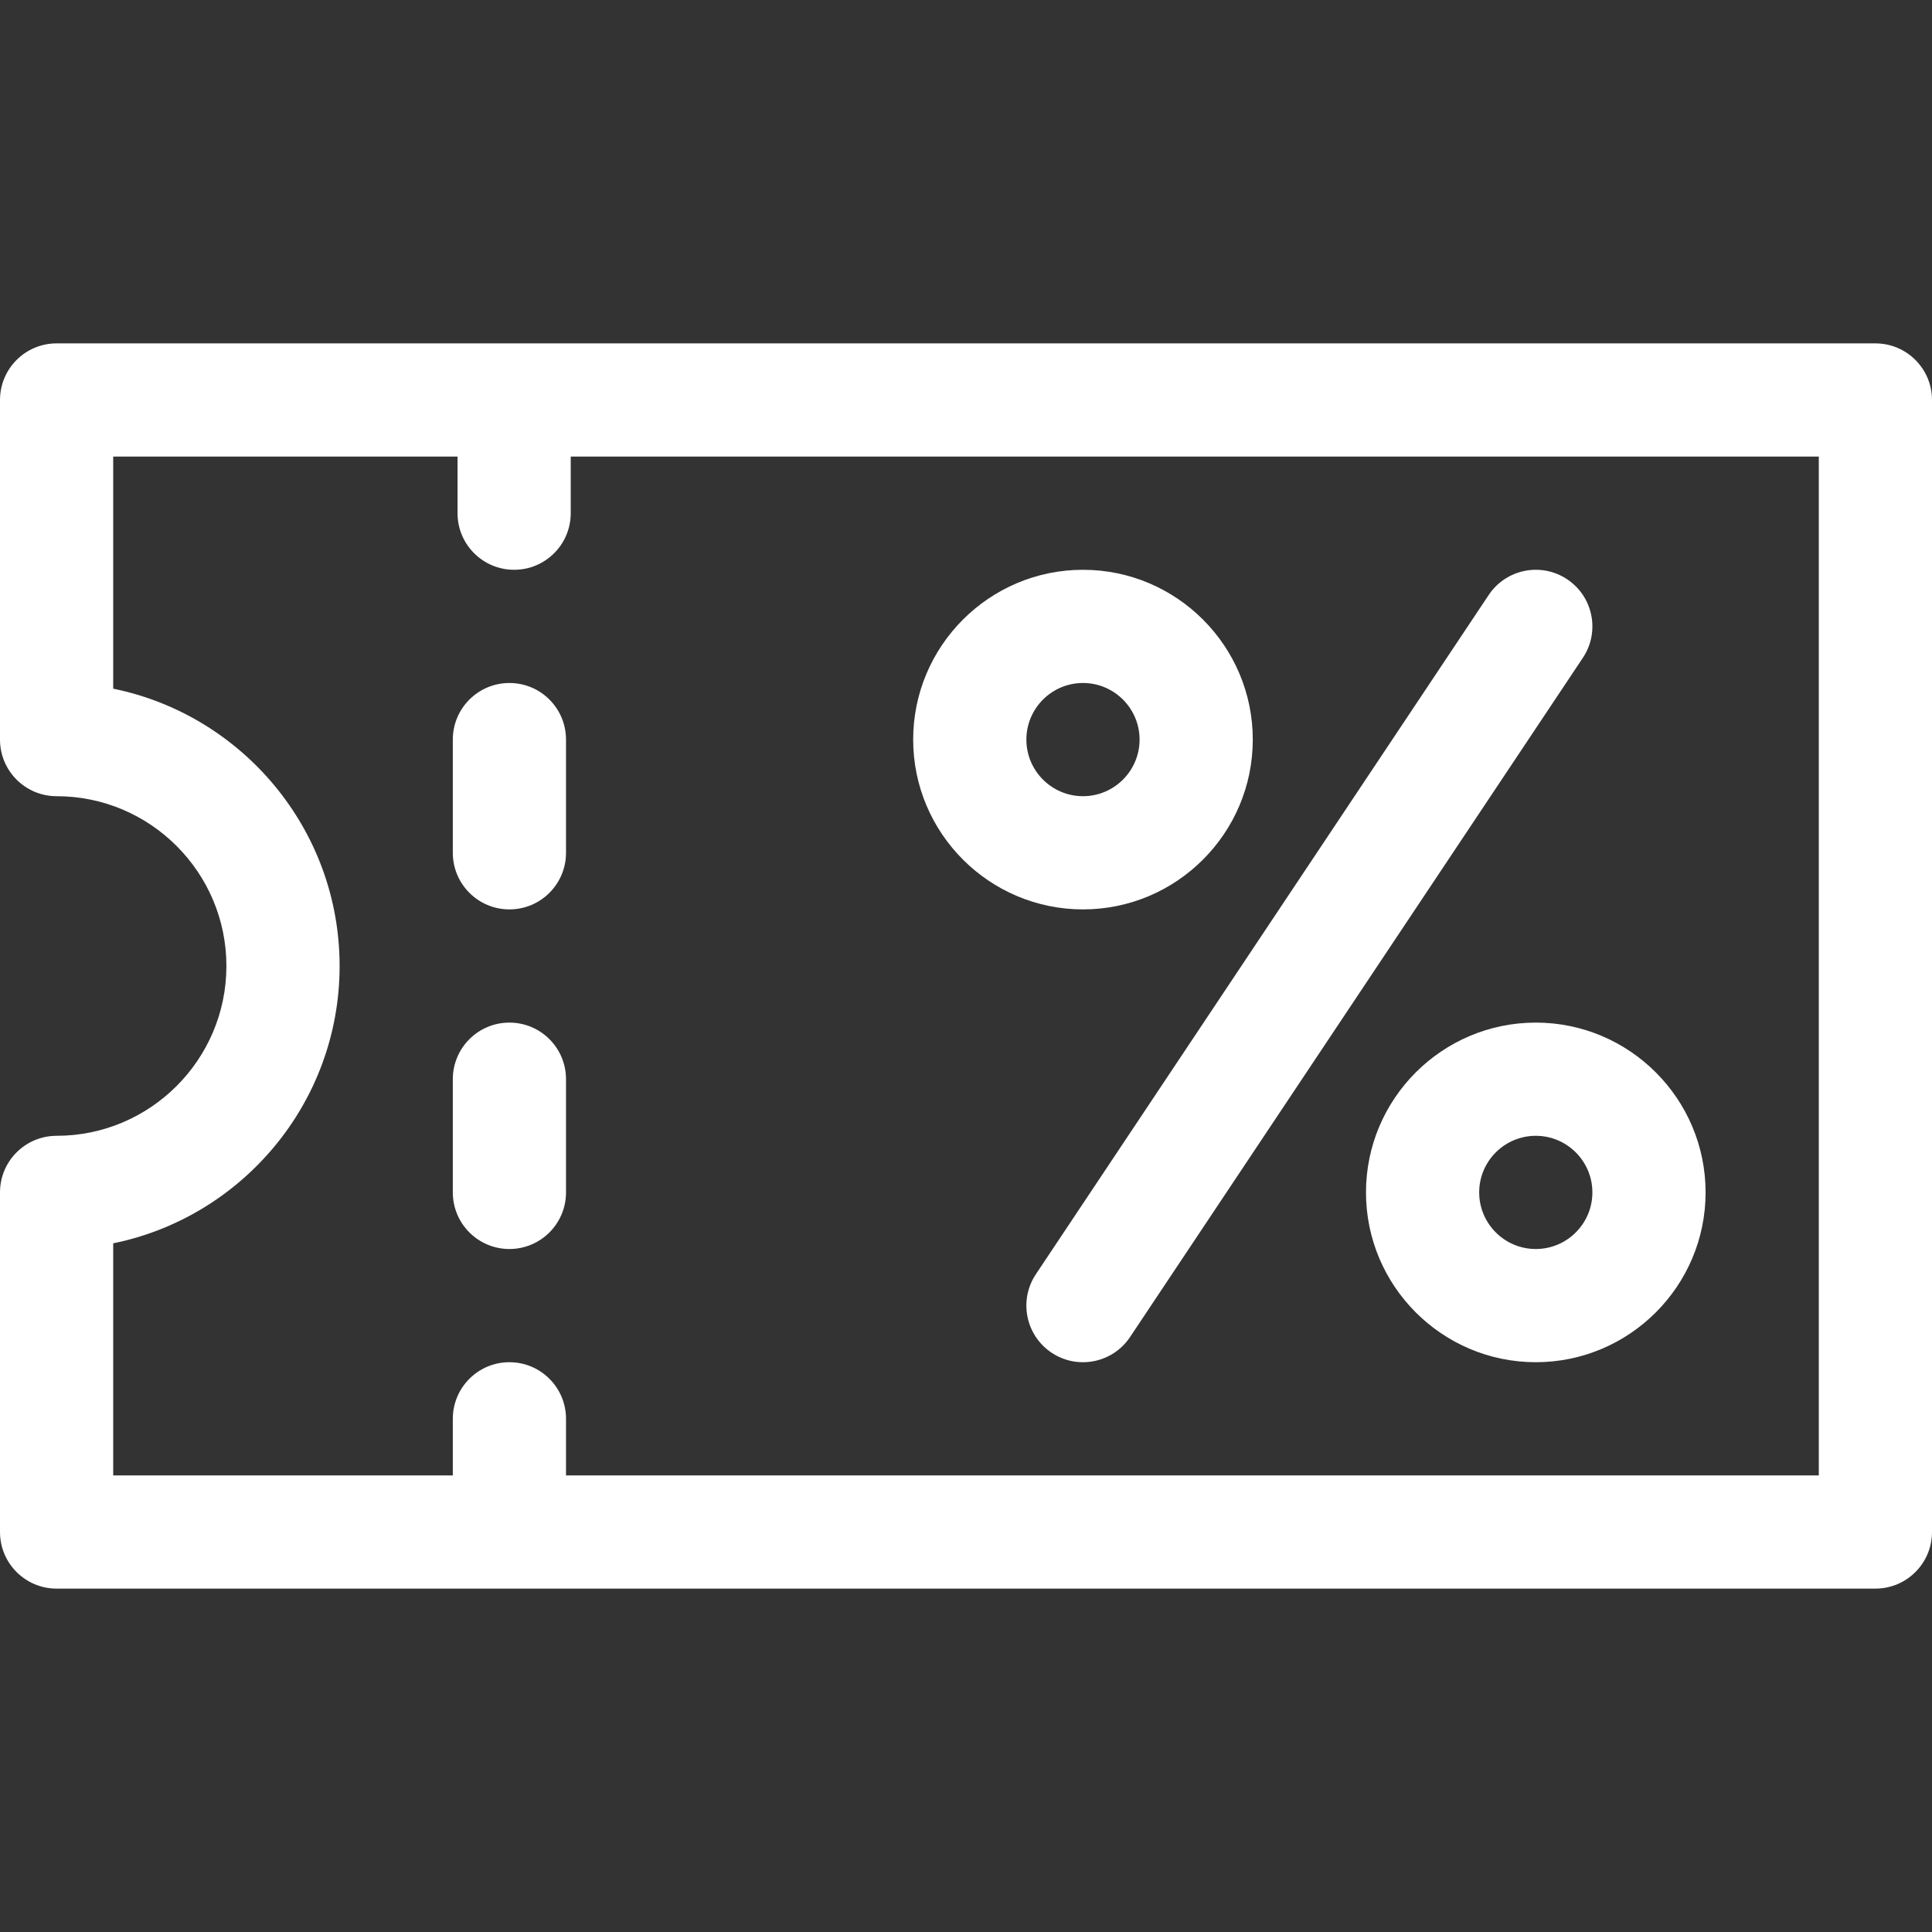
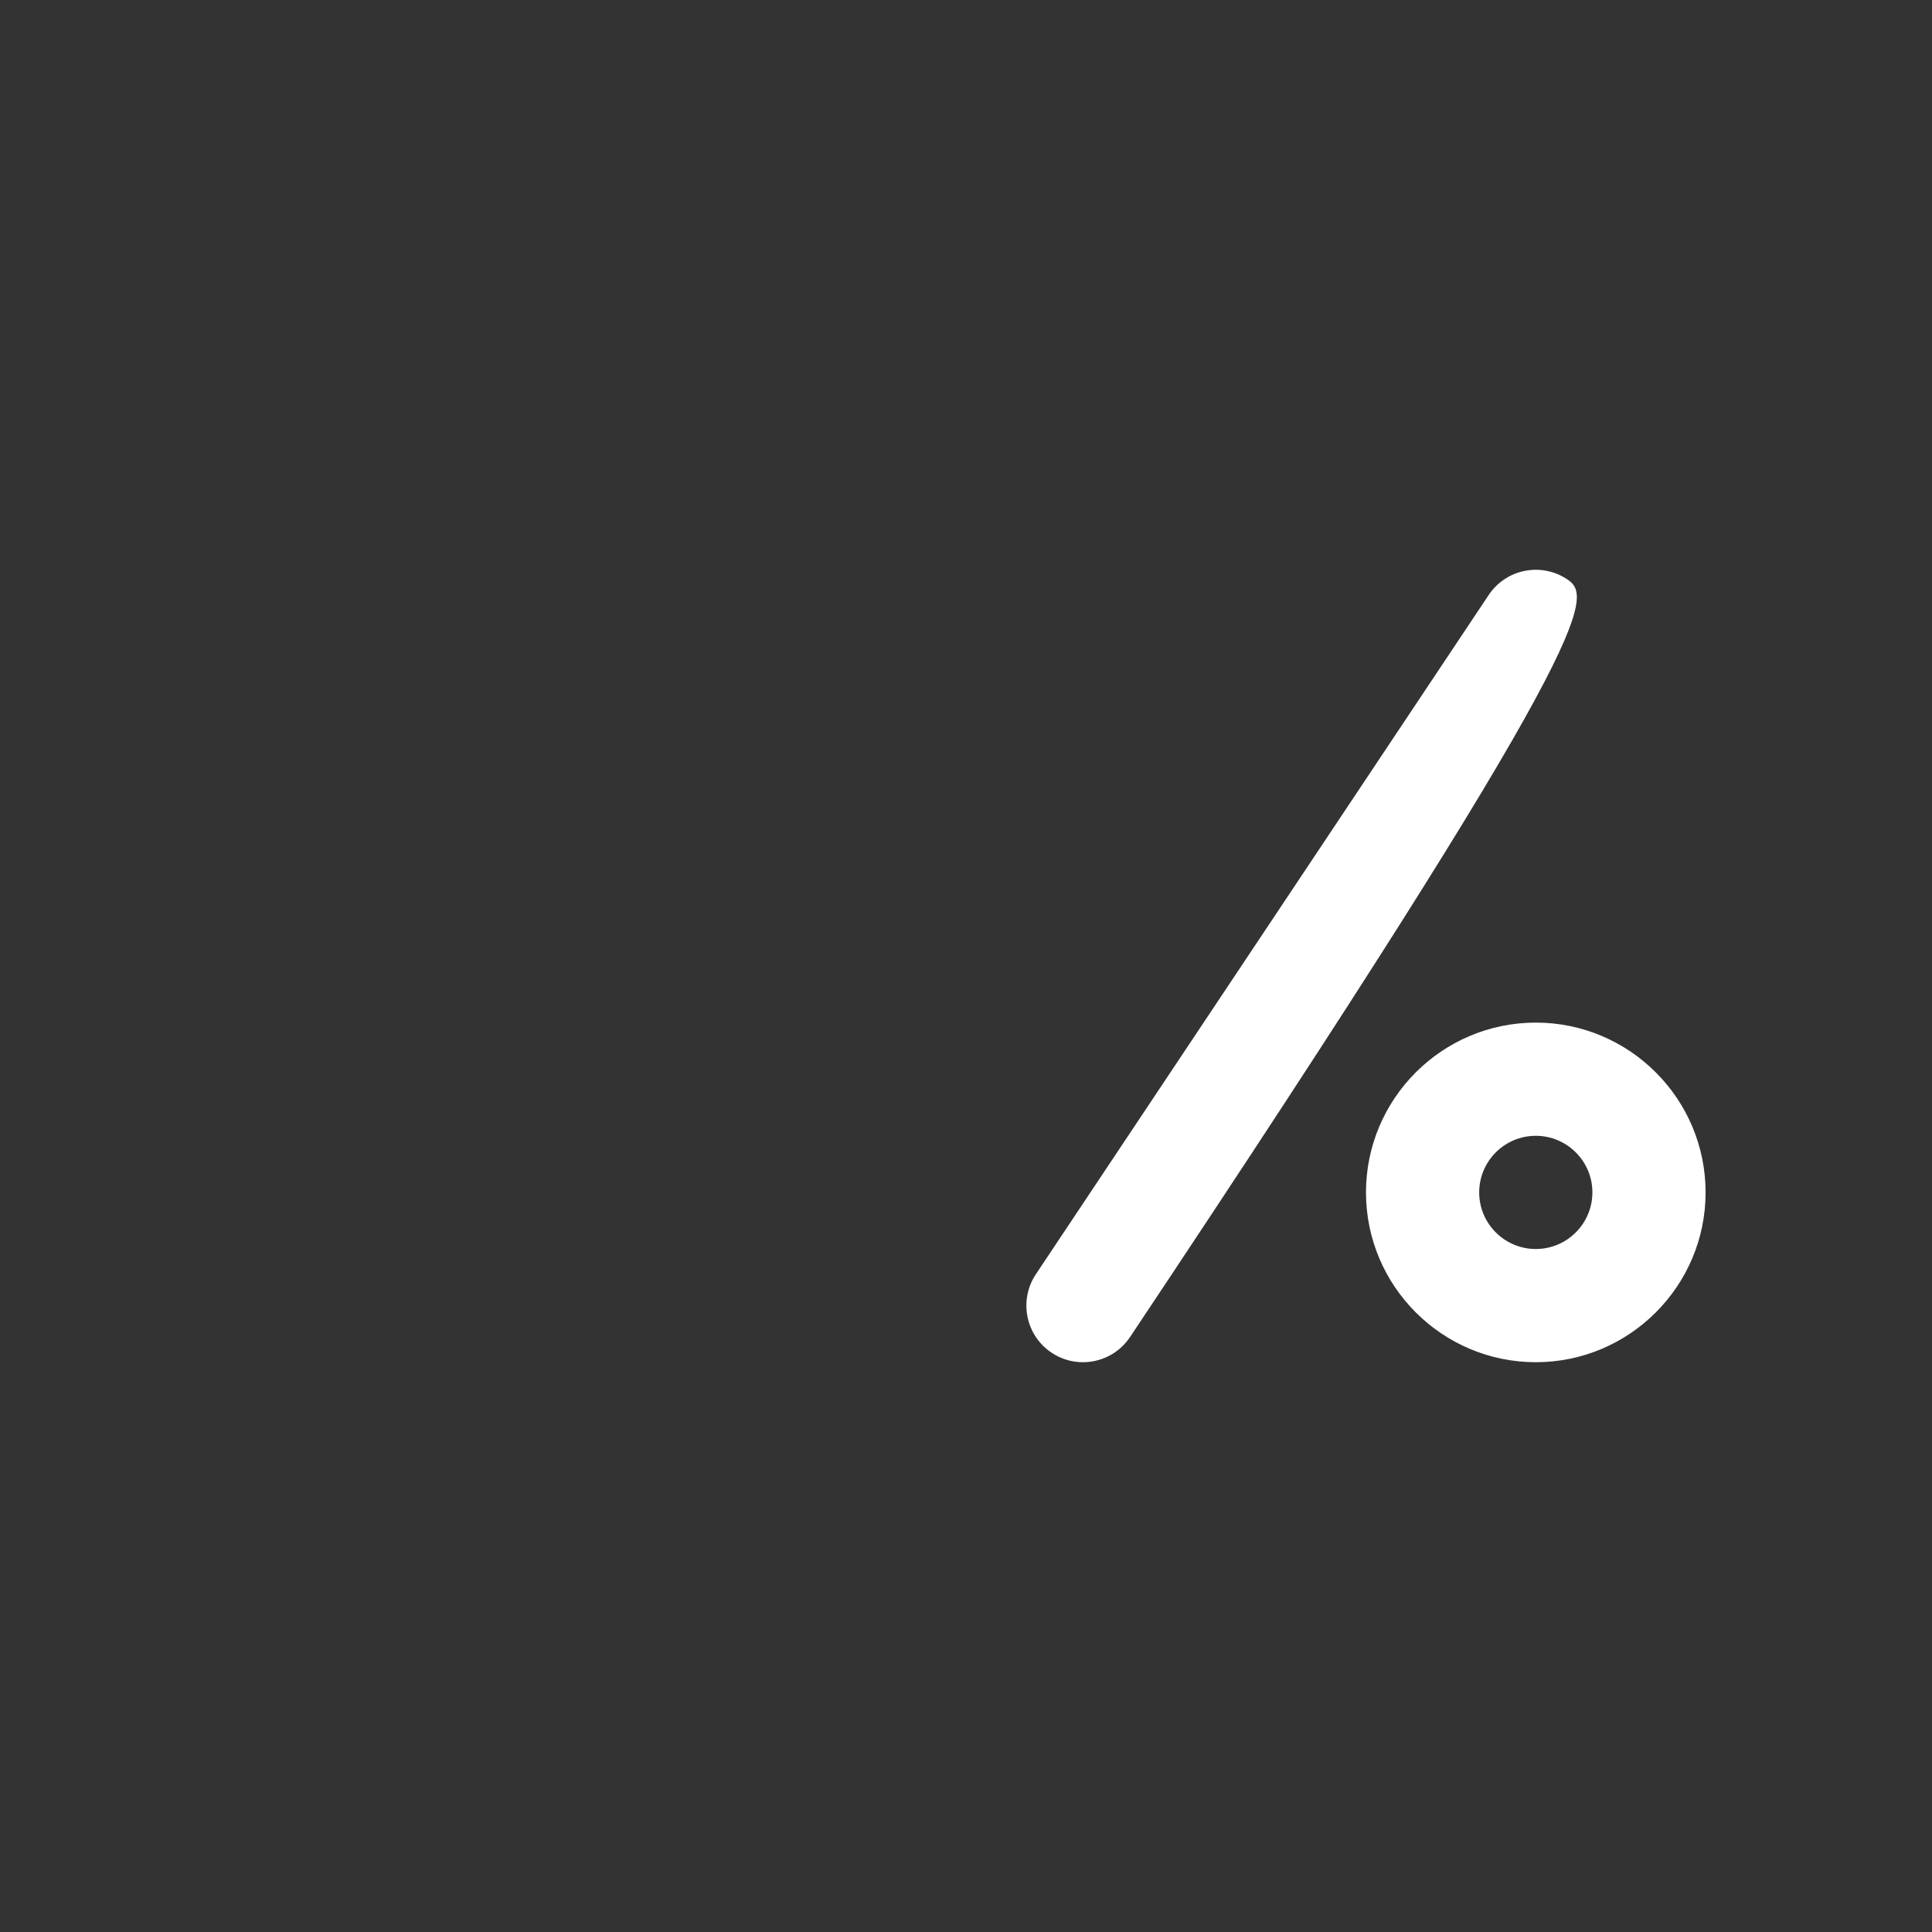
<svg xmlns="http://www.w3.org/2000/svg" version="1.1" style="" xml:space="preserve" width="512" height="512">
  <rect width="100%" height="100%" fill="#333333" stroke="none" />
-   <rect id="backgroundrect" width="100%" height="100%" x="0" y="0" fill="none" stroke="none" />
  <g class="currentLayer" style="">
    <title>Layer 1</title>
    <g id="svg_1" class="" fill="#ffffff" fill-opacity="1">
      <g id="svg_2" fill="#ffffff" fill-opacity="1">
-         <path d="M287,151c-24.813,0-45,20.187-45,45s20.187,45,45,45s45-20.187,45-45S311.813,151,287,151z M287,211    c-8.271,0-15-6.729-15-15s6.729-15,15-15s15,6.729,15,15S295.271,211,287,211z" id="svg_3" fill="#ffffff" fill-opacity="1" />
-       </g>
+         </g>
    </g>
    <g id="svg_4" class="" fill="#ffffff" fill-opacity="1">
      <g id="svg_5" fill="#ffffff" fill-opacity="1">
        <path d="M407,271c-24.813,0-45,20.187-45,45s20.187,45,45,45s45-20.187,45-45S431.813,271,407,271z M407,331    c-8.271,0-15-6.729-15-15s6.729-15,15-15s15,6.729,15,15S415.271,331,407,331z" id="svg_6" fill="#ffffff" fill-opacity="1" />
      </g>
    </g>
    <g id="svg_7" class="" fill="#ffffff" fill-opacity="1">
      <g id="svg_8" fill="#ffffff" fill-opacity="1">
-         <path d="M415.32,153.519c-6.891-4.594-16.206-2.732-20.801,4.161l-120,180c-4.595,6.892-2.732,16.205,4.161,20.801    c6.892,4.594,16.205,2.733,20.801-4.161l120-180C424.076,167.427,422.213,158.114,415.32,153.519z" id="svg_9" fill="#ffffff" fill-opacity="1" />
+         <path d="M415.32,153.519c-6.891-4.594-16.206-2.732-20.801,4.161l-120,180c-4.595,6.892-2.732,16.205,4.161,20.801    c6.892,4.594,16.205,2.733,20.801-4.161C424.076,167.427,422.213,158.114,415.32,153.519z" id="svg_9" fill="#ffffff" fill-opacity="1" />
      </g>
    </g>
    <g id="svg_10" class="" fill="#ffffff" fill-opacity="1">
      <g id="svg_11" fill="#ffffff" fill-opacity="1">
-         <path d="M497,91H15c-8.284,0-15,6.716-15,15v90c0,8.284,6.716,15,15,15c24.813,0,45,20.187,45,45s-20.187,45-45,45    c-8.284,0-15,6.716-15,15v90c0,8.284,6.716,15,15,15h482c8.284,0,15-6.716,15-15V106C512,97.716,505.284,91,497,91z M482,391H150    v-15c0-8.284-6.716-15-15-15s-15,6.716-15,15v15H30v-61.506c34.191-6.969,60-37.275,60-73.494c0-36.219-25.809-66.524-60-73.493    V121h91.25v15c0,8.284,6.716,15,15,15s15-6.716,15-15v-15H482V391z" id="svg_12" fill="#ffffff" fill-opacity="1" />
-       </g>
+         </g>
    </g>
    <g id="svg_13" class="" fill="#ffffff" fill-opacity="1">
      <g id="svg_14" fill="#ffffff" fill-opacity="1">
-         <path d="M135,271c-8.284,0-15,6.716-15,15v30c0,8.284,6.716,15,15,15s15-6.716,15-15v-30C150,277.716,143.284,271,135,271z" id="svg_15" fill="#ffffff" fill-opacity="1" />
-       </g>
+         </g>
    </g>
    <g id="svg_16" class="" fill="#ffffff" fill-opacity="1">
      <g id="svg_17" fill="#ffffff" fill-opacity="1">
-         <path d="M135,181c-8.284,0-15,6.716-15,15v30c0,8.284,6.716,15,15,15s15-6.716,15-15v-30C150,187.716,143.284,181,135,181z" id="svg_18" fill="#ffffff" fill-opacity="1" />
-       </g>
+         </g>
    </g>
    <g id="svg_19">
</g>
    <g id="svg_20">
</g>
    <g id="svg_21">
</g>
    <g id="svg_22">
</g>
    <g id="svg_23">
</g>
    <g id="svg_24">
</g>
    <g id="svg_25">
</g>
    <g id="svg_26">
</g>
    <g id="svg_27">
</g>
    <g id="svg_28">
</g>
    <g id="svg_29">
</g>
    <g id="svg_30">
</g>
    <g id="svg_31">
</g>
    <g id="svg_32">
</g>
    <g id="svg_33">
</g>
  </g>
</svg>